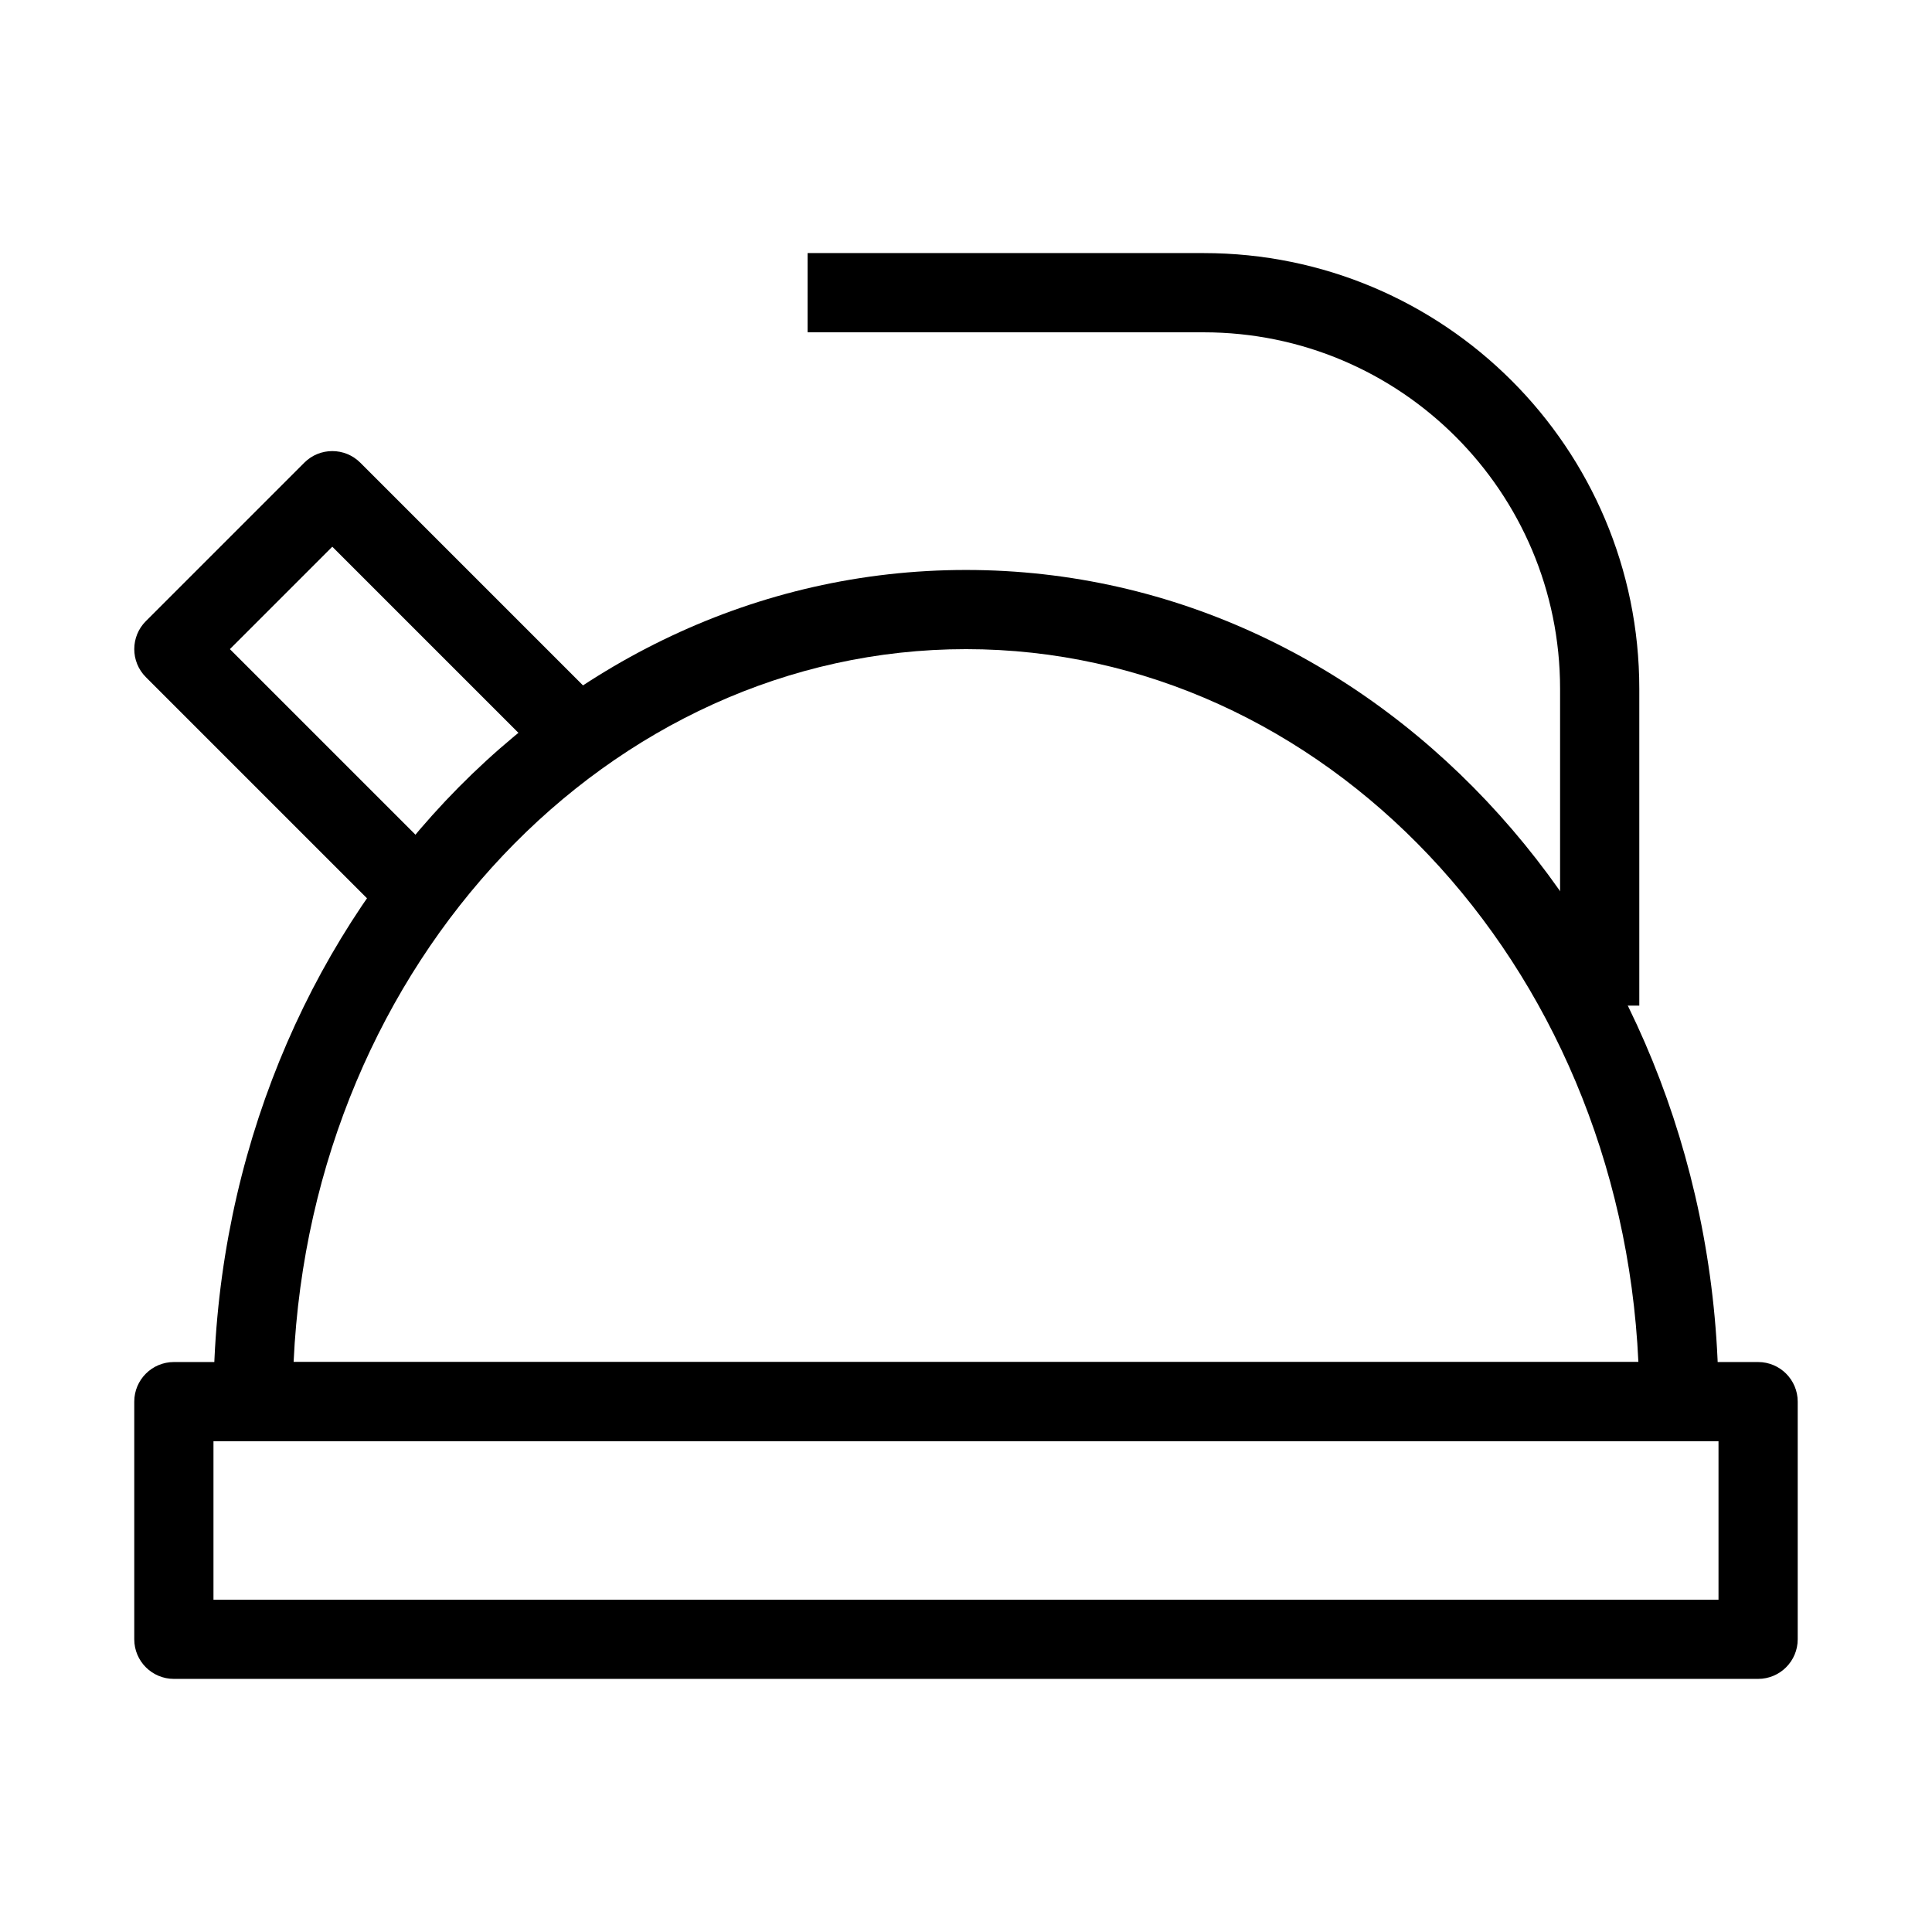
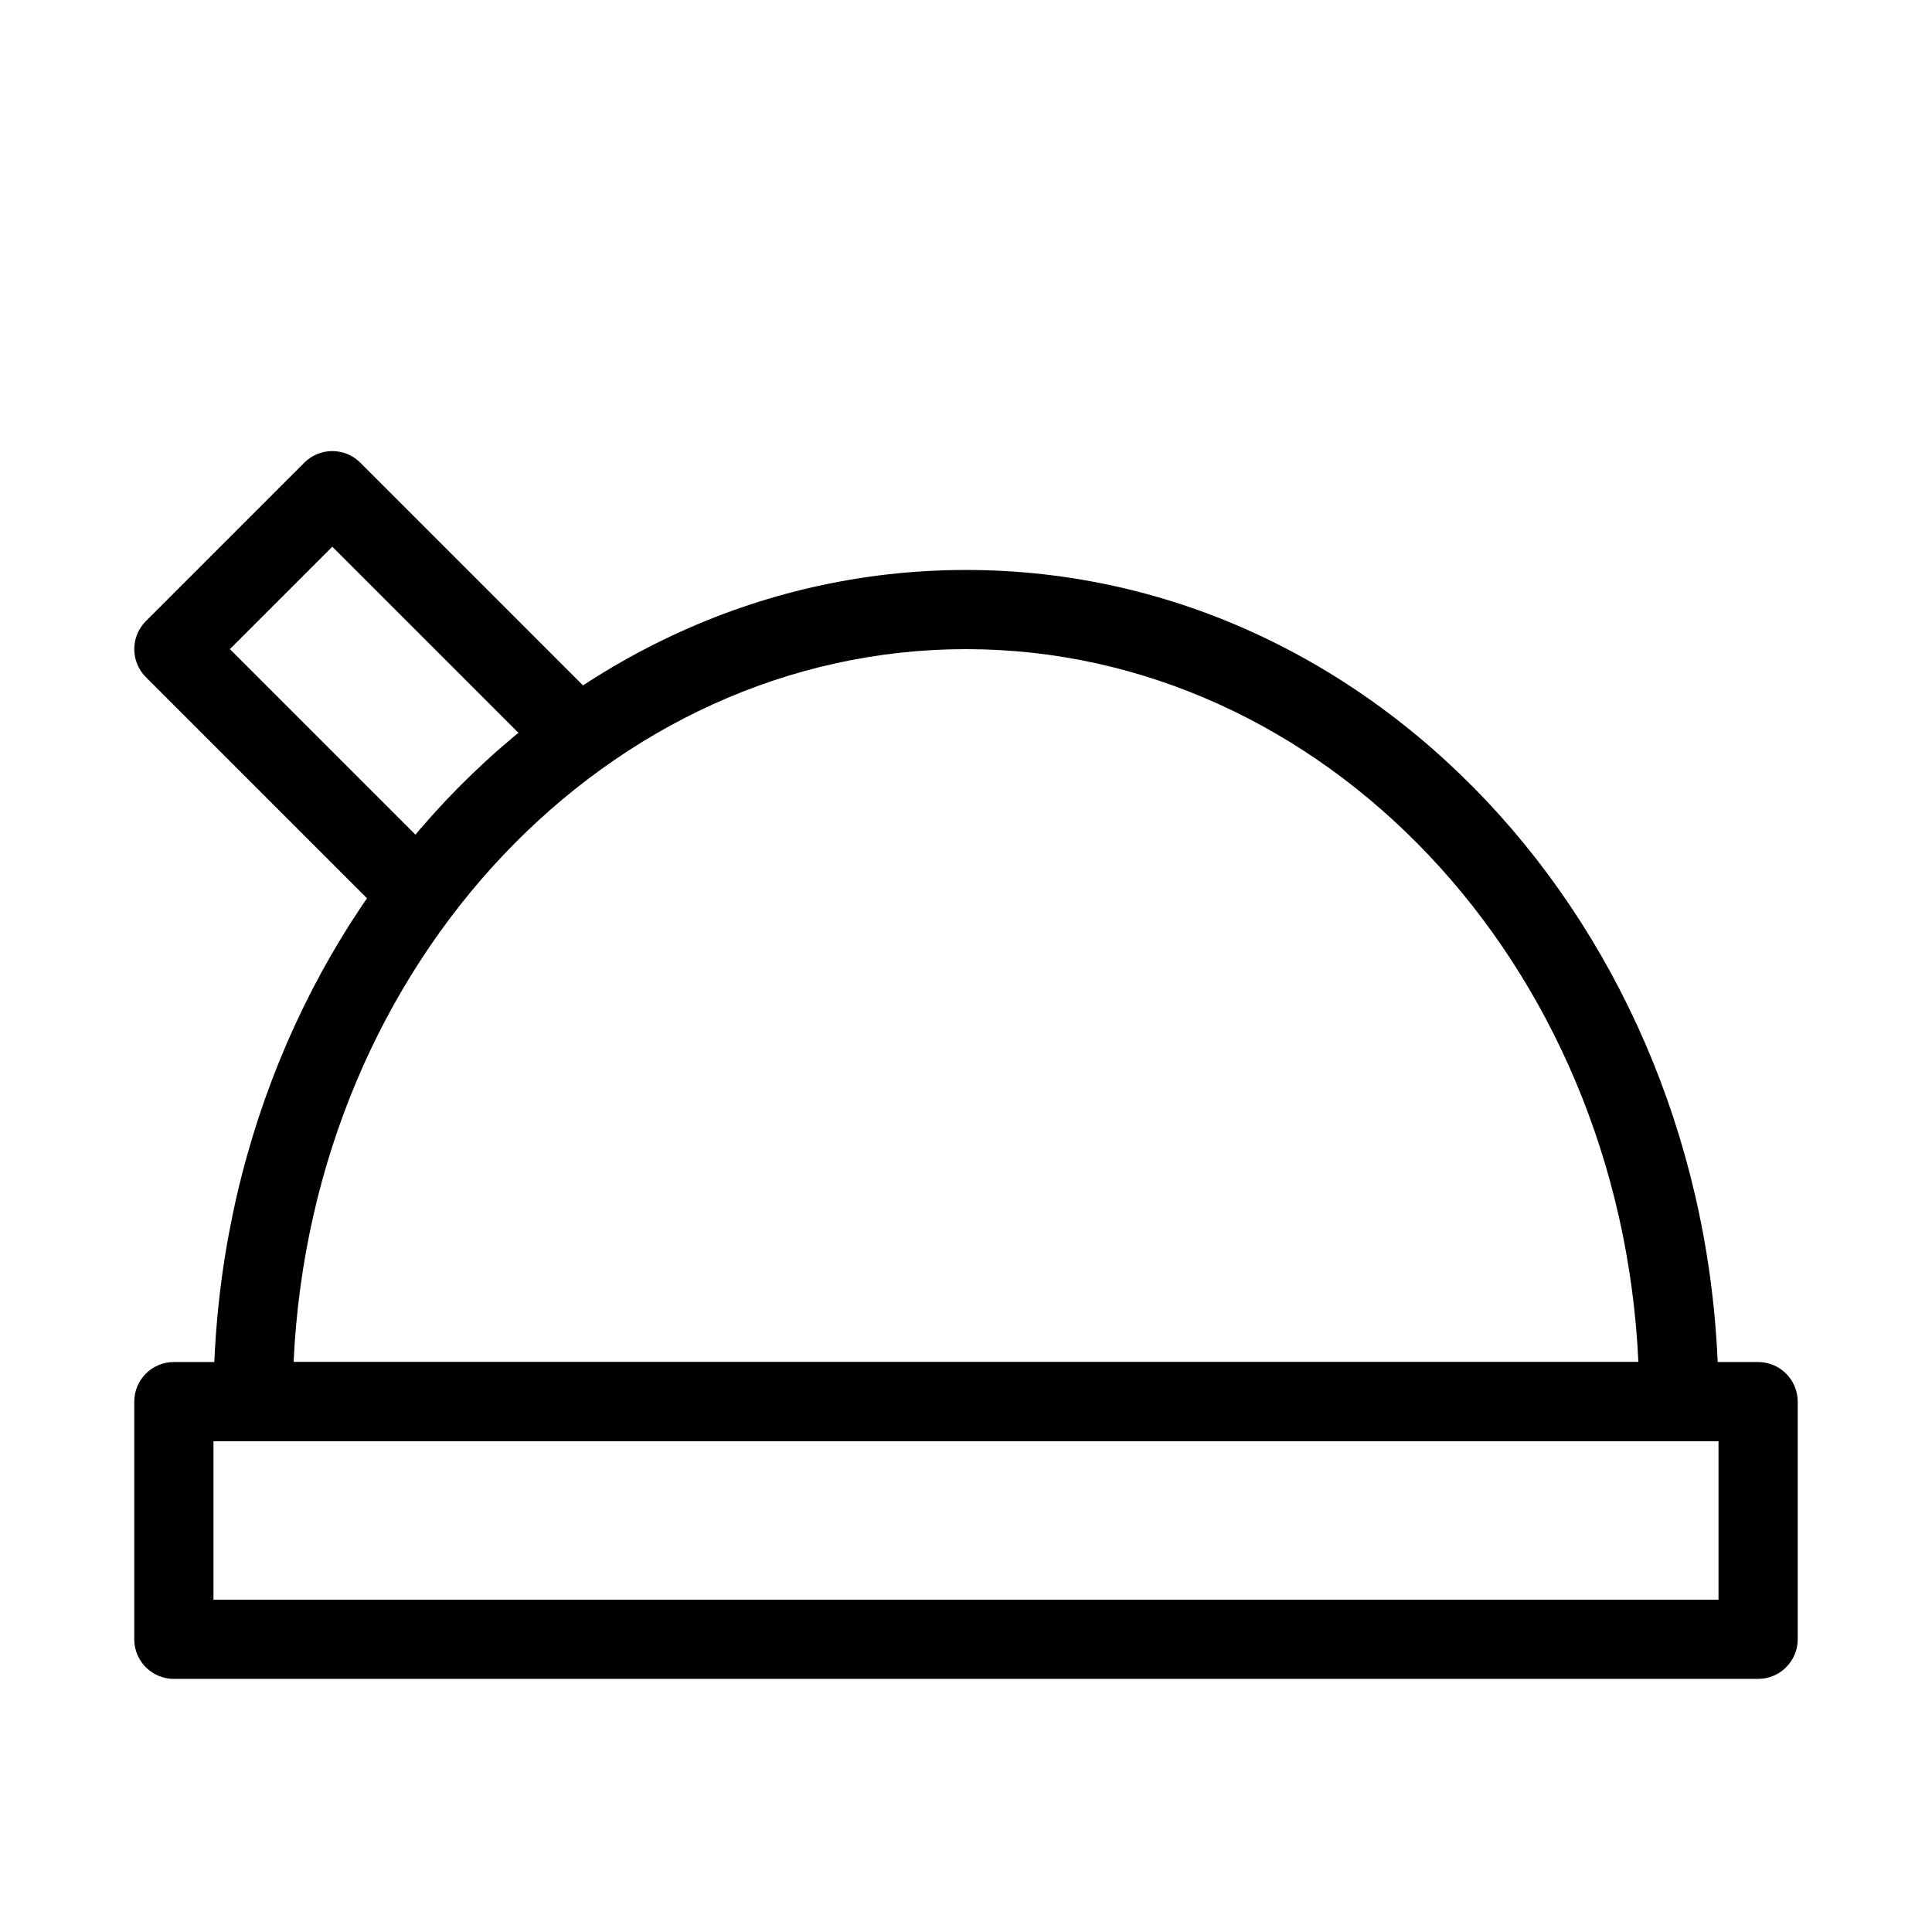
<svg xmlns="http://www.w3.org/2000/svg" fill="#000000" width="800px" height="800px" version="1.1" viewBox="144 144 512 512">
  <g fill-rule="evenodd">
    <path d="m221.81 504.96h356.38c-4.902-106.21-83.75-188.93-178.19-188.93-94.445 0-173.29 82.715-178.19 188.93zm-21.234 10.496c0-120.66 88.273-220.41 199.43-220.41s199.42 99.75 199.42 220.41c0 5.797-4.699 10.496-10.496 10.496h-377.86c-5.797 0-10.496-4.699-10.496-10.496z" />
    <path d="m179.58 515.45c0-5.793 4.699-10.496 10.496-10.496h419.84c5.797 0 10.496 4.703 10.496 10.496v62.977c0 5.797-4.699 10.496-10.496 10.496h-419.84c-5.797 0-10.496-4.699-10.496-10.496zm20.992 10.496v41.984h398.85v-41.984z" />
-     <path d="m358.02 211.07h104.96c63.762 0 115.45 51.691 115.45 115.46v83.969h-20.992v-83.969c0-52.172-42.293-94.465-94.461-94.465h-104.96z" />
    <path d="m224.64 266.62c4.098-4.102 10.746-4.102 14.844 0l62.977 62.977-14.844 14.844-55.555-55.555-27.141 27.141 55.555 55.551-14.844 14.848-62.977-62.977c-4.098-4.102-4.098-10.746 0-14.844z" />
  </g>
</svg>